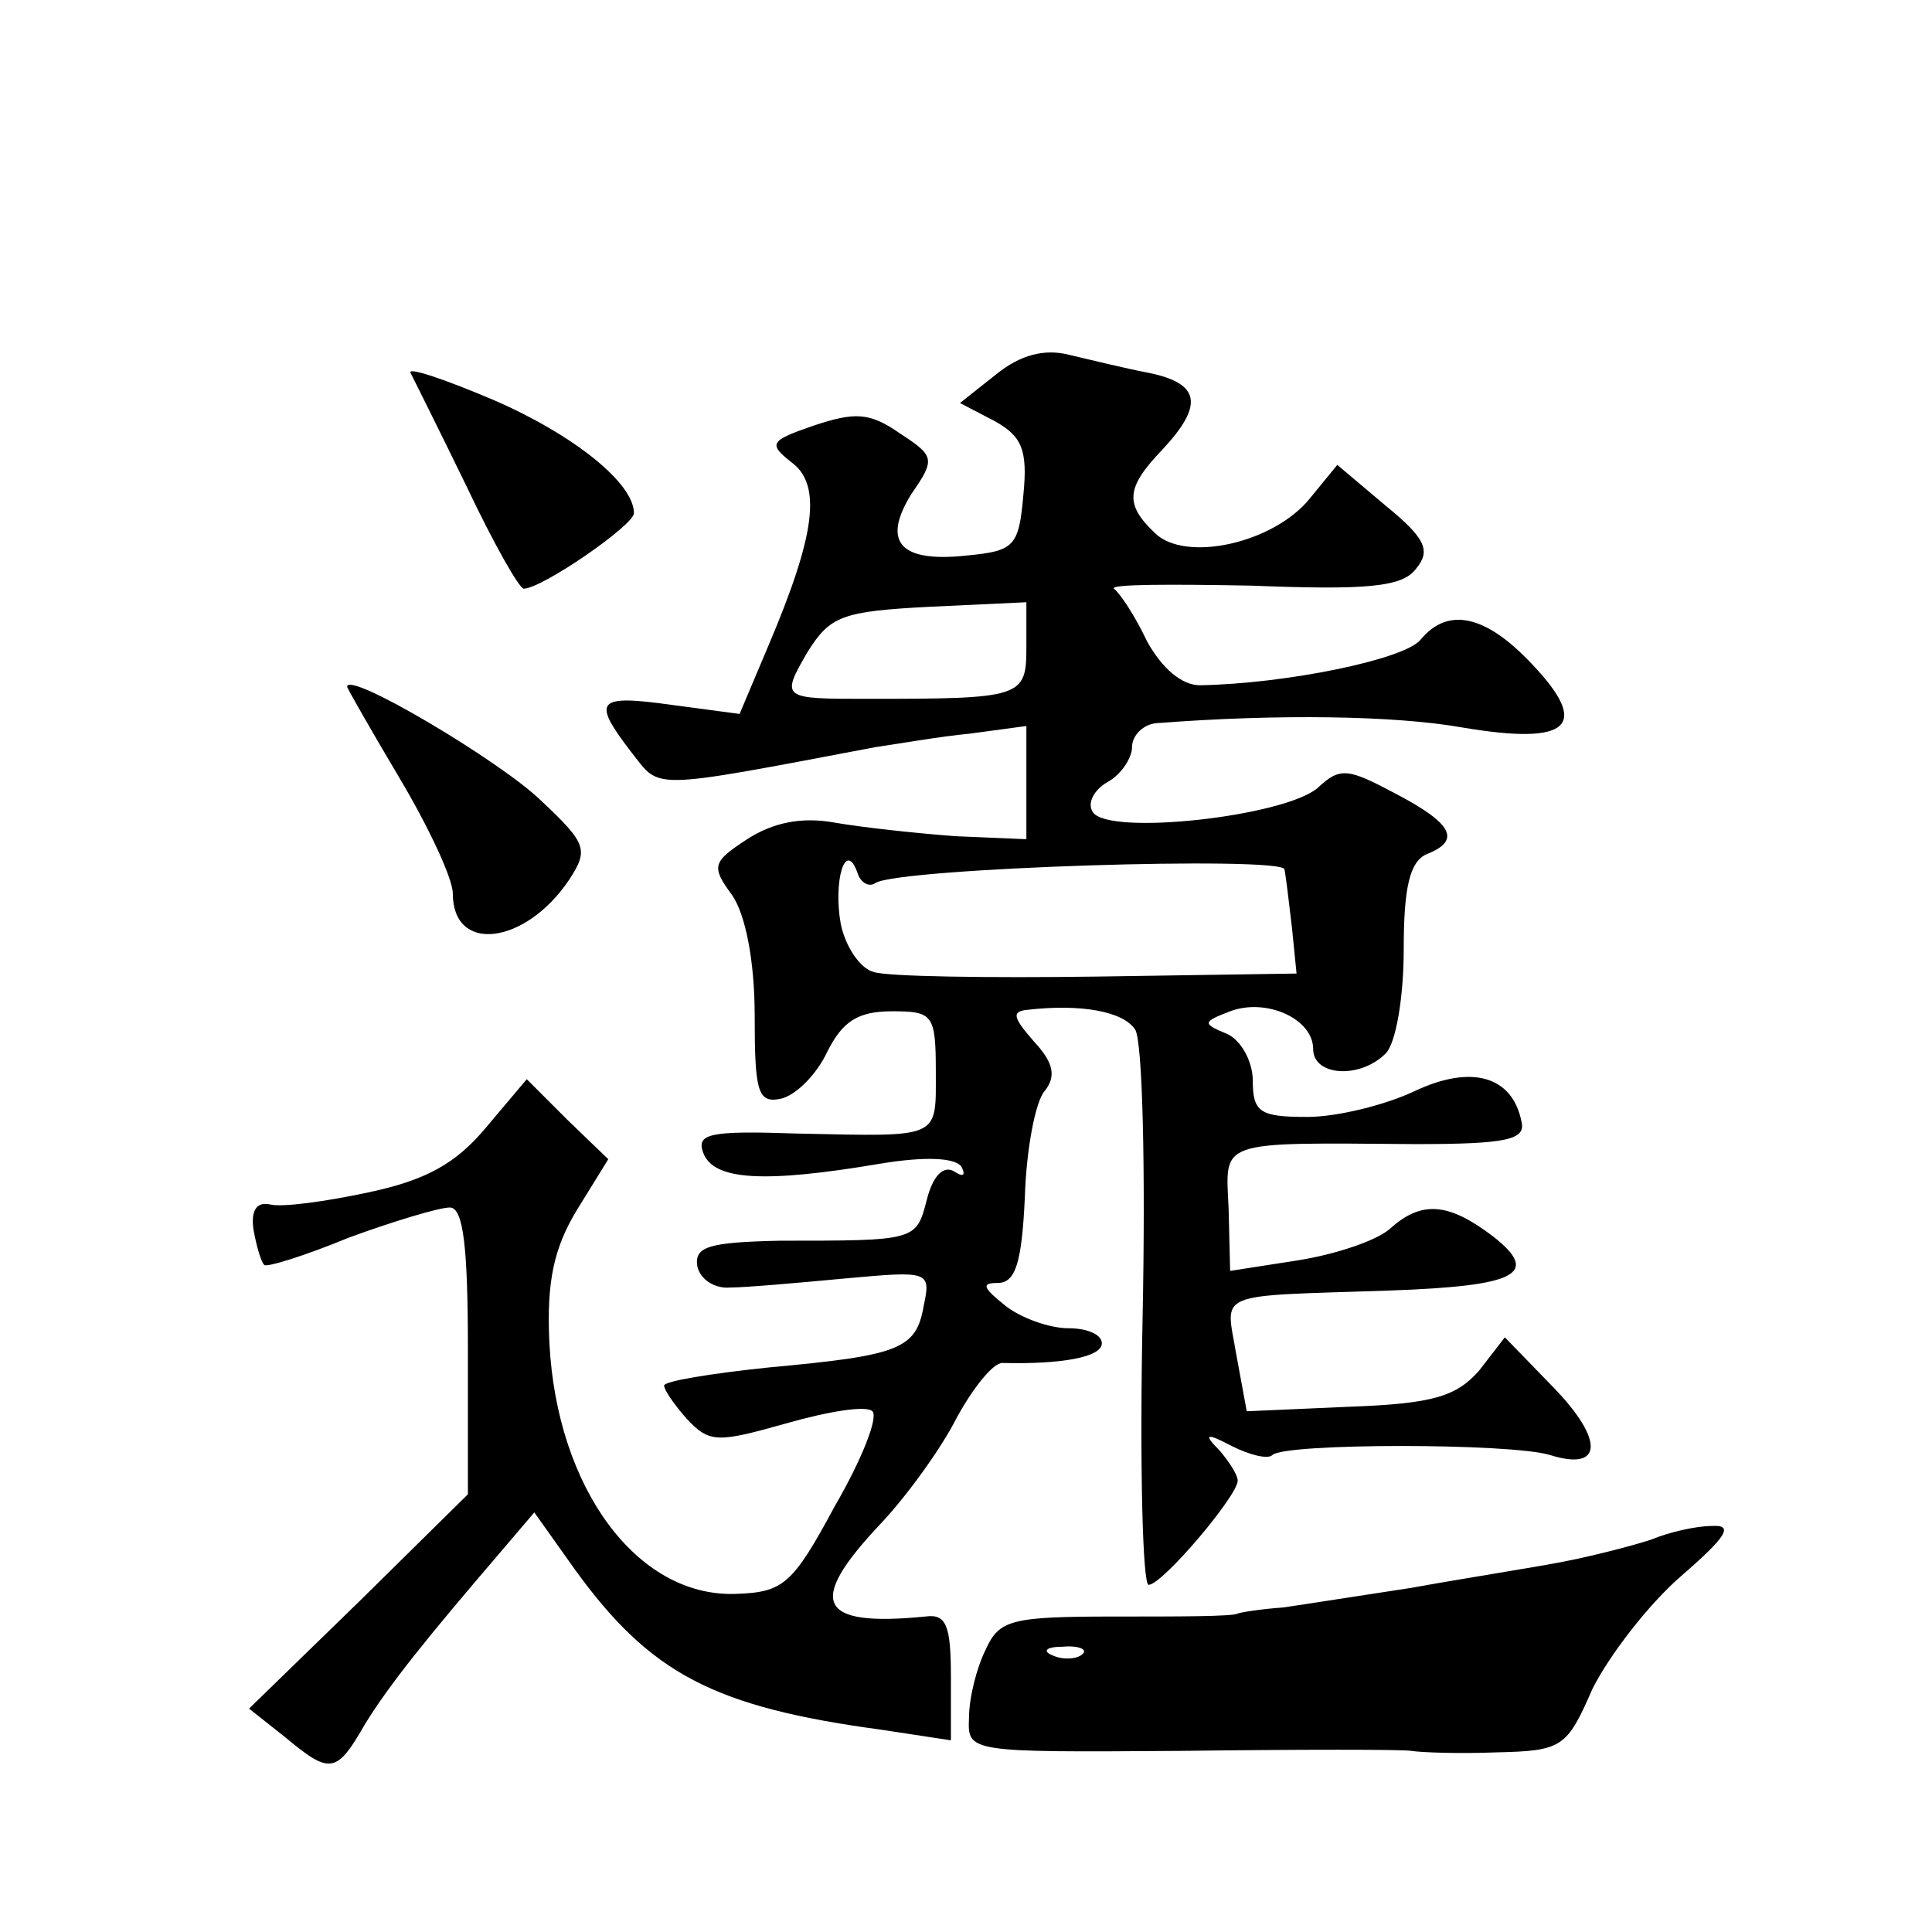
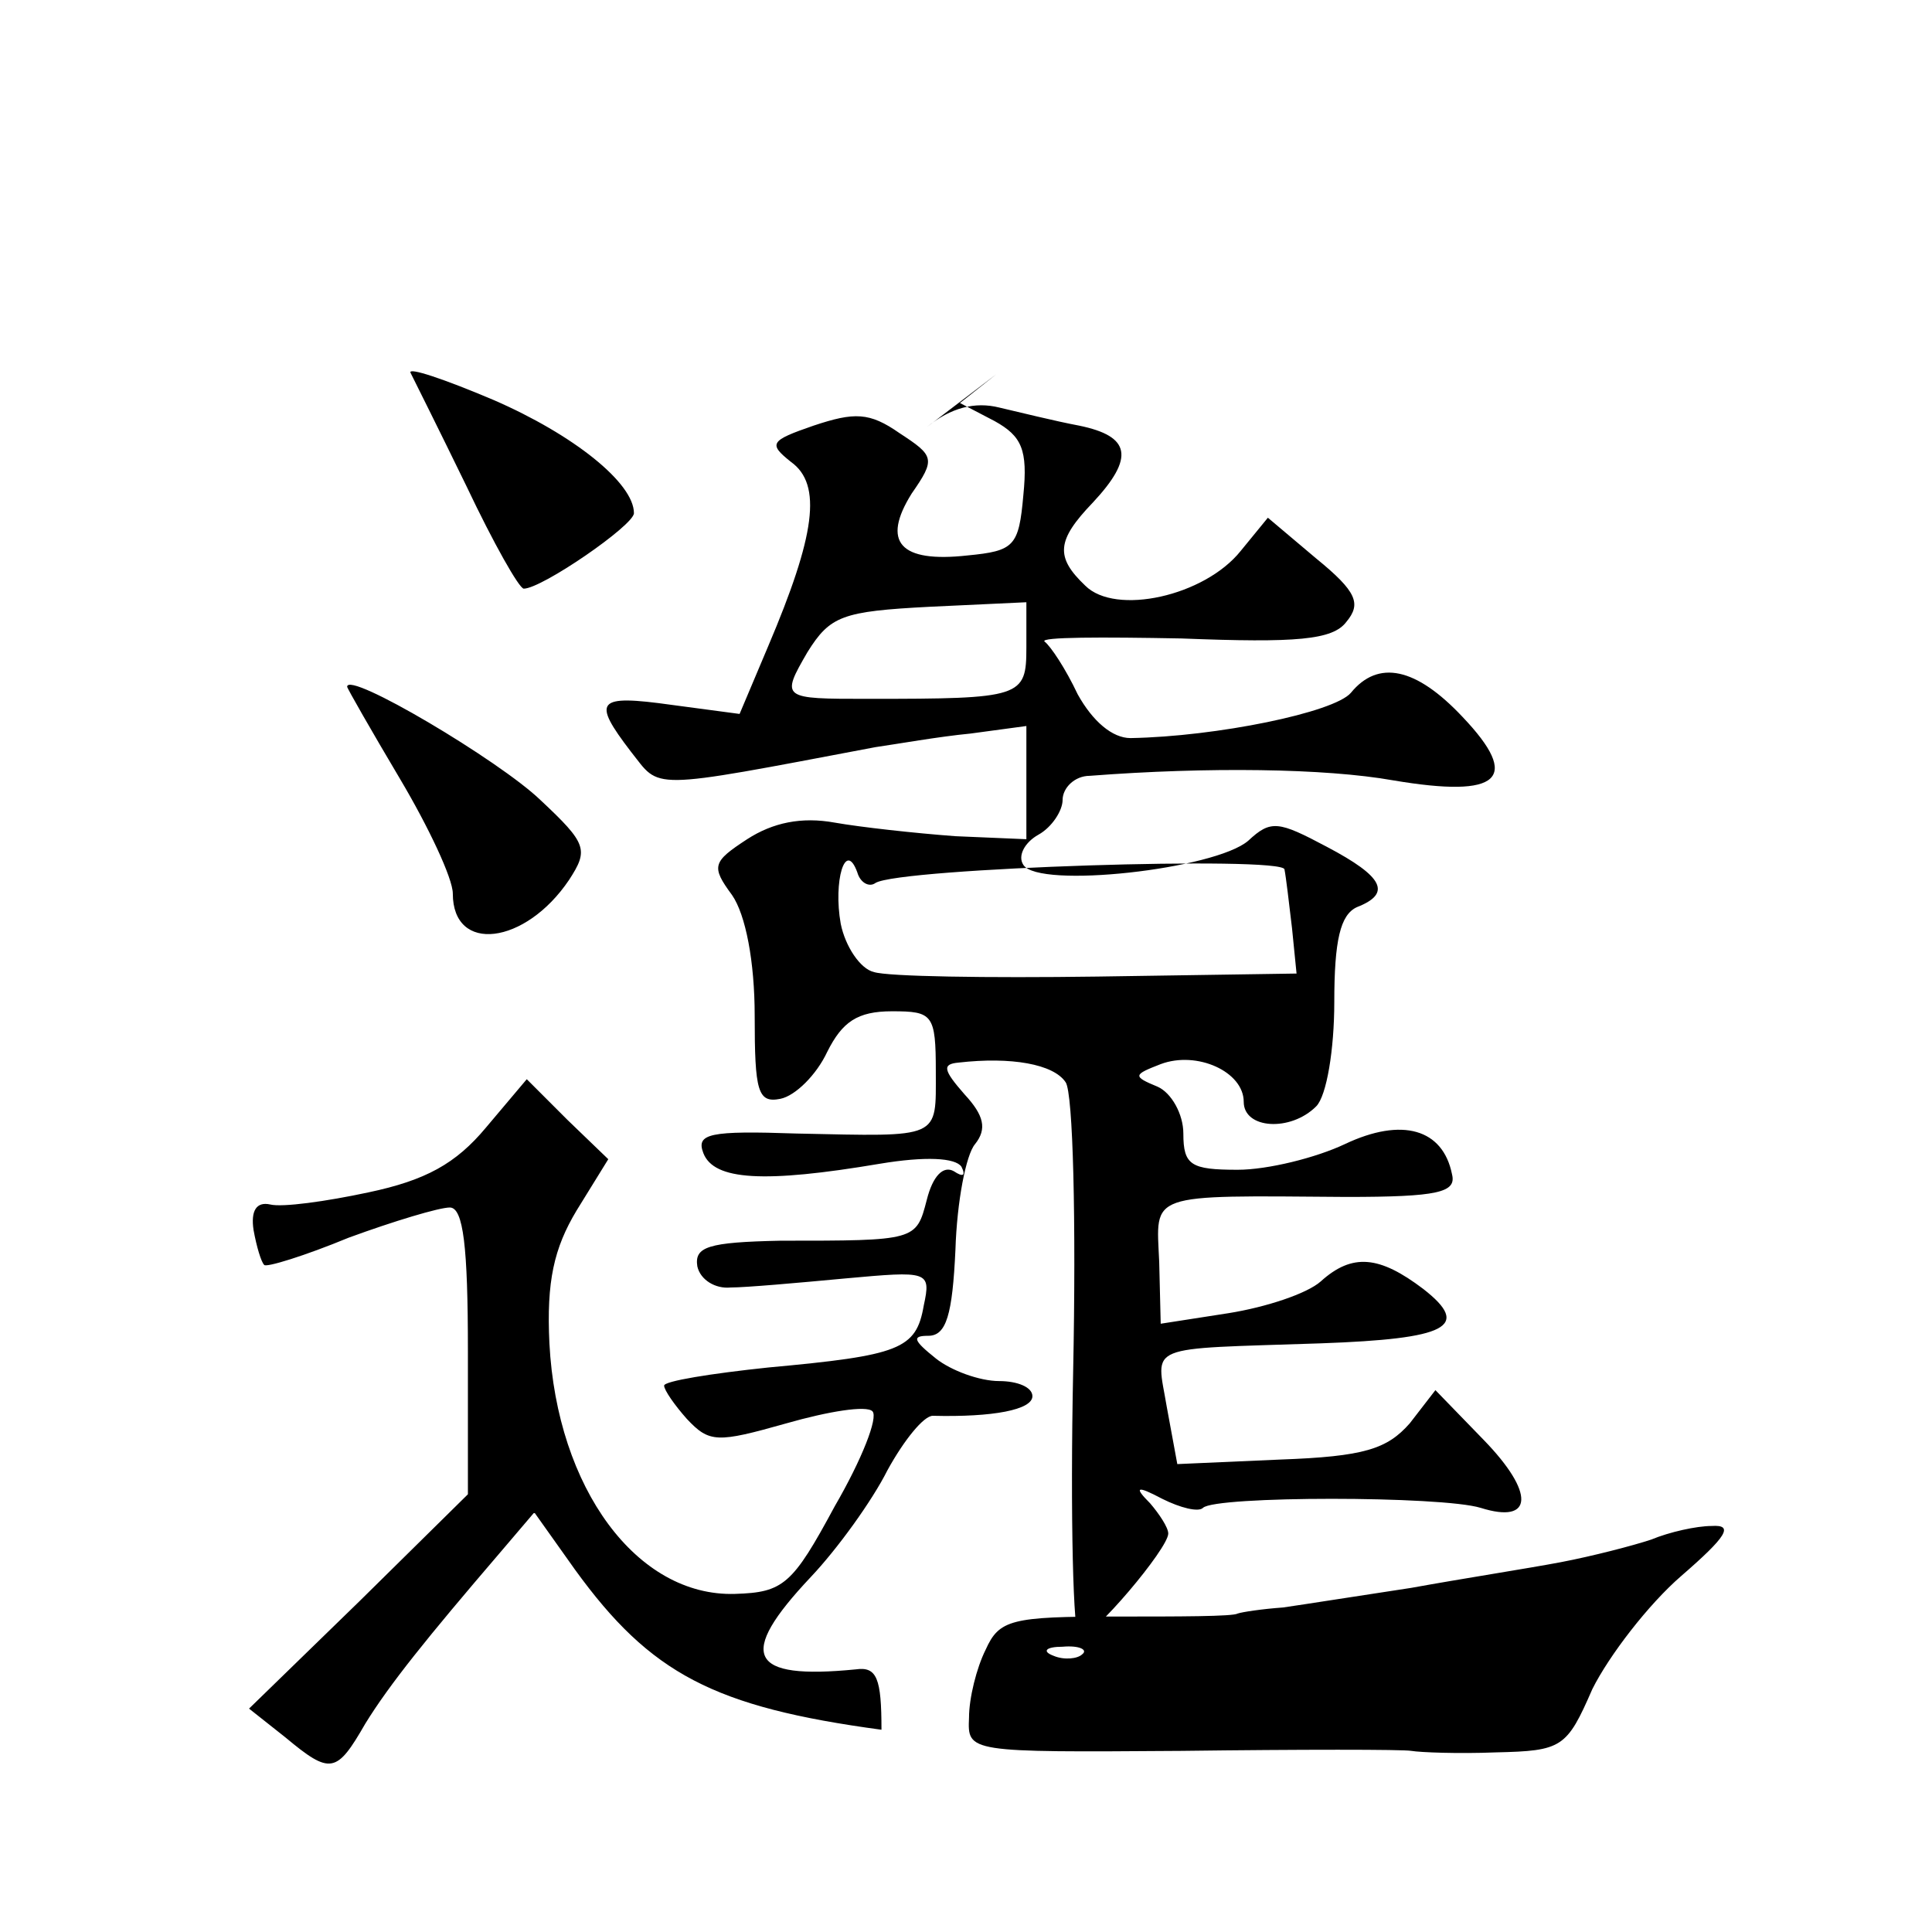
<svg xmlns="http://www.w3.org/2000/svg" version="1.0" width="128pt" height="128pt" viewBox="0 0 128 128" preserveAspectRatio="xMidYMid meet">
  <g transform="translate(0,128) scale(0.1,-0.1)" fill="#0" stroke="none">
-     <path d="M660 1032 l-24 -19 23 -12 c18 -10 22 -19 19 -49 -3 -34 -6 -37 -37 -40 -45 -5 -57 9 -37 41 16 23 15 25 -8 40 -20 14 -30 14 -57 5 -29 -10 -30 -12 -15 -24 21 -15 16 -49 -15 -122 l-19 -45 -45 6 c-50 7 -53 3 -27 -31 20 -25 9 -26 162 3 14 2 42 7 63 9 l37 5 0 -38 0 -37 -47 2 c-27 2 -63 6 -80 9 -22 4 -41 0 -58 -11 -23 -15 -24 -18 -10 -37 9 -13 15 -44 15 -80 0 -50 2 -58 17 -55 10 2 24 16 31 31 10 20 20 27 43 27 27 0 29 -2 29 -40 0 -45 4 -43 -92 -41 -58 2 -67 0 -62 -13 7 -18 40 -20 117 -7 30 5 50 4 54 -2 3 -6 1 -7 -5 -3 -7 4 -14 -3 -18 -19 -7 -27 -7 -27 -97 -27 -48 -1 -57 -4 -55 -17 2 -9 12 -15 22 -14 10 0 44 3 76 6 55 5 57 5 52 -18 -5 -29 -16 -33 -103 -41 -38 -4 -69 -9 -69 -12 0 -3 7 -13 15 -22 15 -16 20 -16 66 -3 28 8 53 12 57 8 4 -4 -7 -32 -25 -63 -28 -52 -34 -57 -66 -58 -65 -2 -118 70 -123 166 -2 41 3 63 18 88 l21 34 -27 26 -27 27 -27 -32 c-20 -24 -40 -35 -78 -43 -28 -6 -57 -10 -65 -8 -9 2 -13 -4 -11 -17 2 -11 5 -21 7 -23 1 -2 27 6 56 18 30 11 60 20 67 20 9 0 12 -26 12 -95 l0 -95 -72 -71 -73 -71 24 -19 c30 -25 34 -24 53 9 16 26 41 57 89 113 l23 27 27 -38 c50 -69 92 -91 203 -106 l46 -7 0 42 c0 34 -3 42 -17 40 -71 -7 -79 9 -30 61 18 19 41 51 51 71 11 20 24 36 30 36 40 -1 66 4 66 13 0 6 -10 10 -22 10 -13 0 -32 7 -42 15 -15 12 -16 15 -5 15 12 0 16 14 18 57 1 32 7 63 13 70 8 10 6 19 -7 33 -14 16 -15 20 -4 21 35 4 63 -1 71 -13 5 -7 7 -93 5 -191 -2 -97 0 -177 4 -177 9 0 59 59 59 69 0 4 -6 13 -12 20 -11 11 -9 12 8 3 12 -6 24 -9 27 -6 8 8 158 8 184 0 35 -11 36 10 2 45 l-32 33 -17 -22 c-15 -17 -30 -22 -86 -24 l-68 -3 -7 38 c-7 42 -16 38 102 42 84 3 100 11 68 36 -29 22 -47 24 -68 5 -9 -8 -36 -17 -61 -21 l-45 -7 -1 41 c-2 46 -9 44 124 43 61 0 73 3 70 15 -6 30 -33 38 -71 20 -19 -9 -51 -17 -71 -17 -31 0 -36 3 -36 24 0 13 -8 27 -17 31 -17 7 -16 8 2 15 24 9 55 -5 55 -25 0 -18 31 -20 48 -3 7 7 12 38 12 69 0 41 4 58 15 63 23 9 18 20 -20 40 -32 17 -37 18 -52 4 -22 -19 -139 -32 -149 -16 -4 6 1 15 10 20 9 5 16 16 16 23 0 8 8 16 18 16 78 6 156 5 201 -3 71 -12 85 1 46 42 -31 33 -56 38 -74 16 -11 -13 -89 -29 -146 -30 -12 0 -25 11 -35 29 -8 17 -18 32 -22 35 -3 3 38 3 91 2 76 -3 100 -1 109 11 10 12 7 20 -20 42 l-32 27 -18 -22 c-24 -30 -83 -43 -103 -23 -20 19 -19 30 5 55 28 30 25 44 -9 51 -16 3 -40 9 -53 12 -16 4 -32 0 -48 -13z m20 -181 c0 -33 -3 -34 -105 -34 -57 0 -58 0 -40 31 15 24 23 27 81 30 l64 3 0 -30z m-100 -156 c16 10 270 18 271 9 1 -5 3 -22 5 -39 l3 -30 -132 -2 c-73 -1 -139 0 -148 3 -9 2 -19 17 -22 32 -5 28 3 56 11 34 2 -7 8 -10 12 -7z M272 1033 c2 -4 19 -38 37 -75 18 -38 35 -68 38 -68 12 0 73 42 73 50 0 20 -40 52 -93 75 -33 14 -57 22 -55 18z M230 825 c0 -1 16 -29 35 -61 19 -32 35 -66 35 -76 0 -40 48 -34 77 9 13 20 12 24 -19 53 -27 26 -128 86 -128 75z M1094 260 c-12 -4 -39 -11 -60 -15 -21 -4 -66 -11 -99 -17 -33 -5 -71 -11 -85 -13 -14 -1 -27 -3 -30 -4 -3 -2 -39 -2 -81 -2 -69 0 -77 -2 -86 -22 -6 -12 -11 -32 -11 -45 -1 -23 -1 -23 141 -22 78 1 147 1 152 0 6 -1 31 -2 56 -1 44 1 47 3 64 42 11 22 37 56 59 75 30 26 35 34 20 33 -10 0 -28 -4 -40 -9z m-377 -76 c-3 -3 -12 -4 -19 -1 -8 3 -5 6 6 6 11 1 17 -2 13 -5z" />
+     <path d="M660 1032 l-24 -19 23 -12 c18 -10 22 -19 19 -49 -3 -34 -6 -37 -37 -40 -45 -5 -57 9 -37 41 16 23 15 25 -8 40 -20 14 -30 14 -57 5 -29 -10 -30 -12 -15 -24 21 -15 16 -49 -15 -122 l-19 -45 -45 6 c-50 7 -53 3 -27 -31 20 -25 9 -26 162 3 14 2 42 7 63 9 l37 5 0 -38 0 -37 -47 2 c-27 2 -63 6 -80 9 -22 4 -41 0 -58 -11 -23 -15 -24 -18 -10 -37 9 -13 15 -44 15 -80 0 -50 2 -58 17 -55 10 2 24 16 31 31 10 20 20 27 43 27 27 0 29 -2 29 -40 0 -45 4 -43 -92 -41 -58 2 -67 0 -62 -13 7 -18 40 -20 117 -7 30 5 50 4 54 -2 3 -6 1 -7 -5 -3 -7 4 -14 -3 -18 -19 -7 -27 -7 -27 -97 -27 -48 -1 -57 -4 -55 -17 2 -9 12 -15 22 -14 10 0 44 3 76 6 55 5 57 5 52 -18 -5 -29 -16 -33 -103 -41 -38 -4 -69 -9 -69 -12 0 -3 7 -13 15 -22 15 -16 20 -16 66 -3 28 8 53 12 57 8 4 -4 -7 -32 -25 -63 -28 -52 -34 -57 -66 -58 -65 -2 -118 70 -123 166 -2 41 3 63 18 88 l21 34 -27 26 -27 27 -27 -32 c-20 -24 -40 -35 -78 -43 -28 -6 -57 -10 -65 -8 -9 2 -13 -4 -11 -17 2 -11 5 -21 7 -23 1 -2 27 6 56 18 30 11 60 20 67 20 9 0 12 -26 12 -95 l0 -95 -72 -71 -73 -71 24 -19 c30 -25 34 -24 53 9 16 26 41 57 89 113 l23 27 27 -38 c50 -69 92 -91 203 -106 c0 34 -3 42 -17 40 -71 -7 -79 9 -30 61 18 19 41 51 51 71 11 20 24 36 30 36 40 -1 66 4 66 13 0 6 -10 10 -22 10 -13 0 -32 7 -42 15 -15 12 -16 15 -5 15 12 0 16 14 18 57 1 32 7 63 13 70 8 10 6 19 -7 33 -14 16 -15 20 -4 21 35 4 63 -1 71 -13 5 -7 7 -93 5 -191 -2 -97 0 -177 4 -177 9 0 59 59 59 69 0 4 -6 13 -12 20 -11 11 -9 12 8 3 12 -6 24 -9 27 -6 8 8 158 8 184 0 35 -11 36 10 2 45 l-32 33 -17 -22 c-15 -17 -30 -22 -86 -24 l-68 -3 -7 38 c-7 42 -16 38 102 42 84 3 100 11 68 36 -29 22 -47 24 -68 5 -9 -8 -36 -17 -61 -21 l-45 -7 -1 41 c-2 46 -9 44 124 43 61 0 73 3 70 15 -6 30 -33 38 -71 20 -19 -9 -51 -17 -71 -17 -31 0 -36 3 -36 24 0 13 -8 27 -17 31 -17 7 -16 8 2 15 24 9 55 -5 55 -25 0 -18 31 -20 48 -3 7 7 12 38 12 69 0 41 4 58 15 63 23 9 18 20 -20 40 -32 17 -37 18 -52 4 -22 -19 -139 -32 -149 -16 -4 6 1 15 10 20 9 5 16 16 16 23 0 8 8 16 18 16 78 6 156 5 201 -3 71 -12 85 1 46 42 -31 33 -56 38 -74 16 -11 -13 -89 -29 -146 -30 -12 0 -25 11 -35 29 -8 17 -18 32 -22 35 -3 3 38 3 91 2 76 -3 100 -1 109 11 10 12 7 20 -20 42 l-32 27 -18 -22 c-24 -30 -83 -43 -103 -23 -20 19 -19 30 5 55 28 30 25 44 -9 51 -16 3 -40 9 -53 12 -16 4 -32 0 -48 -13z m20 -181 c0 -33 -3 -34 -105 -34 -57 0 -58 0 -40 31 15 24 23 27 81 30 l64 3 0 -30z m-100 -156 c16 10 270 18 271 9 1 -5 3 -22 5 -39 l3 -30 -132 -2 c-73 -1 -139 0 -148 3 -9 2 -19 17 -22 32 -5 28 3 56 11 34 2 -7 8 -10 12 -7z M272 1033 c2 -4 19 -38 37 -75 18 -38 35 -68 38 -68 12 0 73 42 73 50 0 20 -40 52 -93 75 -33 14 -57 22 -55 18z M230 825 c0 -1 16 -29 35 -61 19 -32 35 -66 35 -76 0 -40 48 -34 77 9 13 20 12 24 -19 53 -27 26 -128 86 -128 75z M1094 260 c-12 -4 -39 -11 -60 -15 -21 -4 -66 -11 -99 -17 -33 -5 -71 -11 -85 -13 -14 -1 -27 -3 -30 -4 -3 -2 -39 -2 -81 -2 -69 0 -77 -2 -86 -22 -6 -12 -11 -32 -11 -45 -1 -23 -1 -23 141 -22 78 1 147 1 152 0 6 -1 31 -2 56 -1 44 1 47 3 64 42 11 22 37 56 59 75 30 26 35 34 20 33 -10 0 -28 -4 -40 -9z m-377 -76 c-3 -3 -12 -4 -19 -1 -8 3 -5 6 6 6 11 1 17 -2 13 -5z" />
  </g>
</svg>